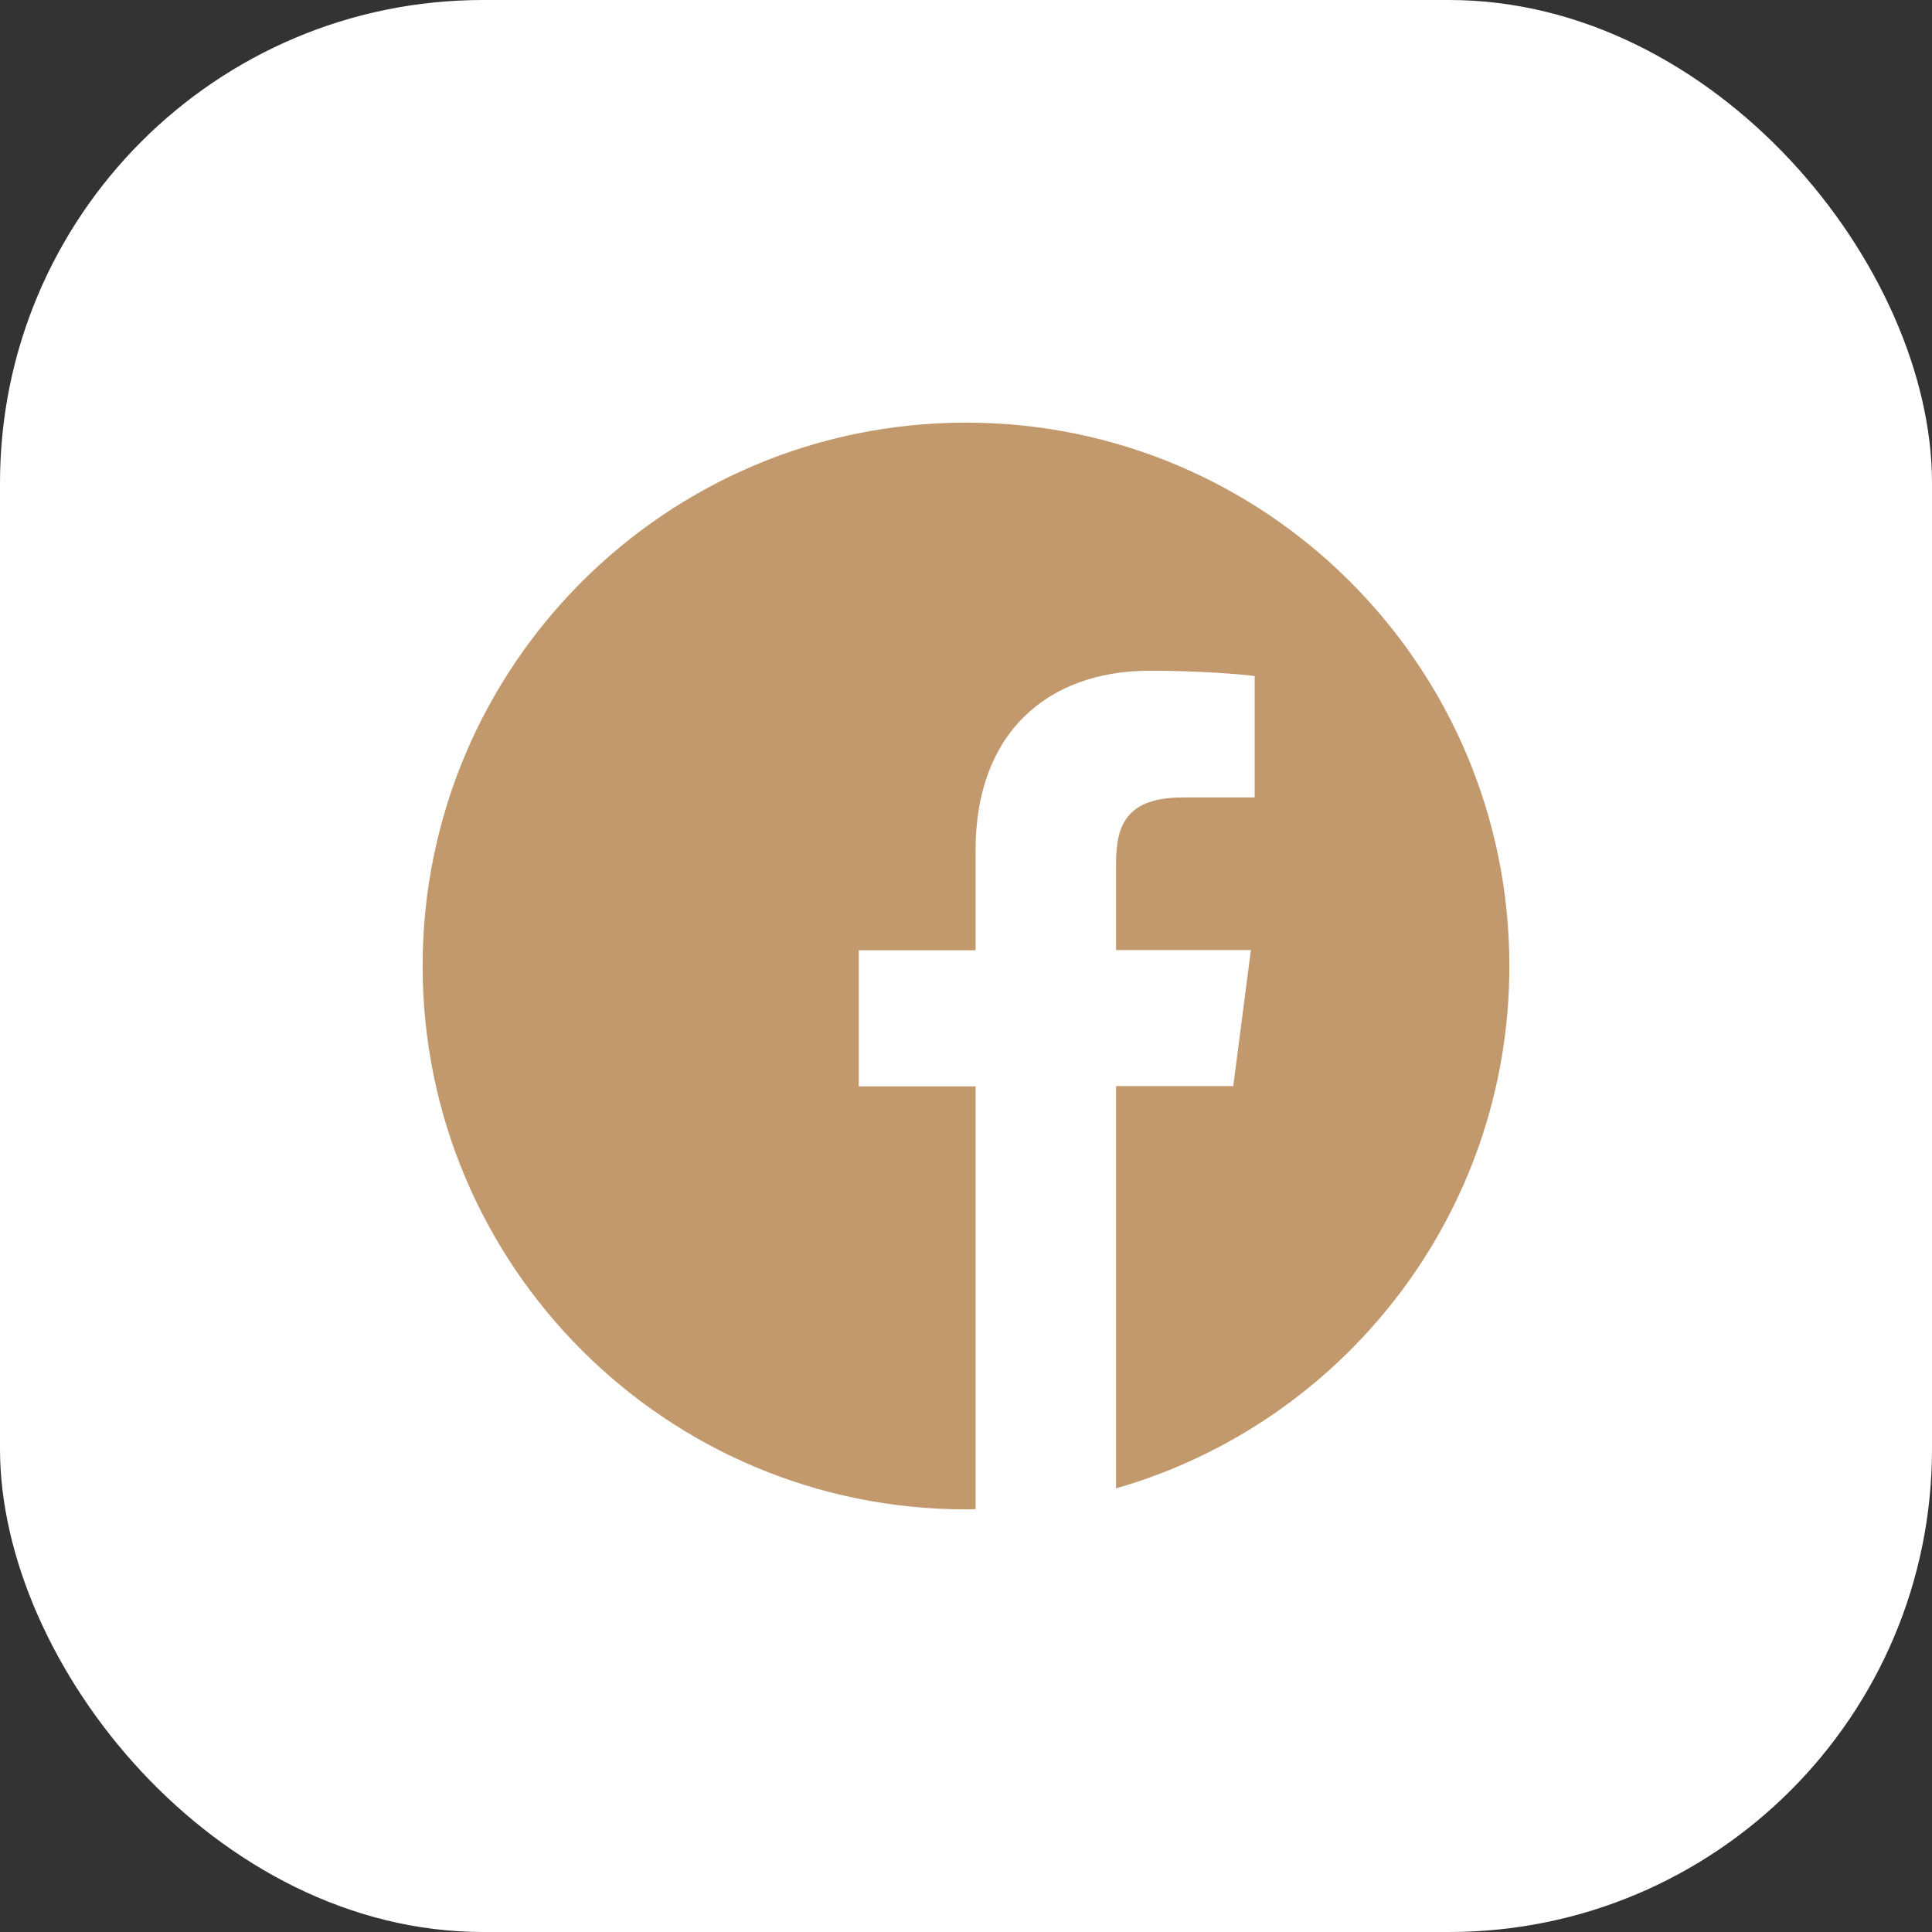
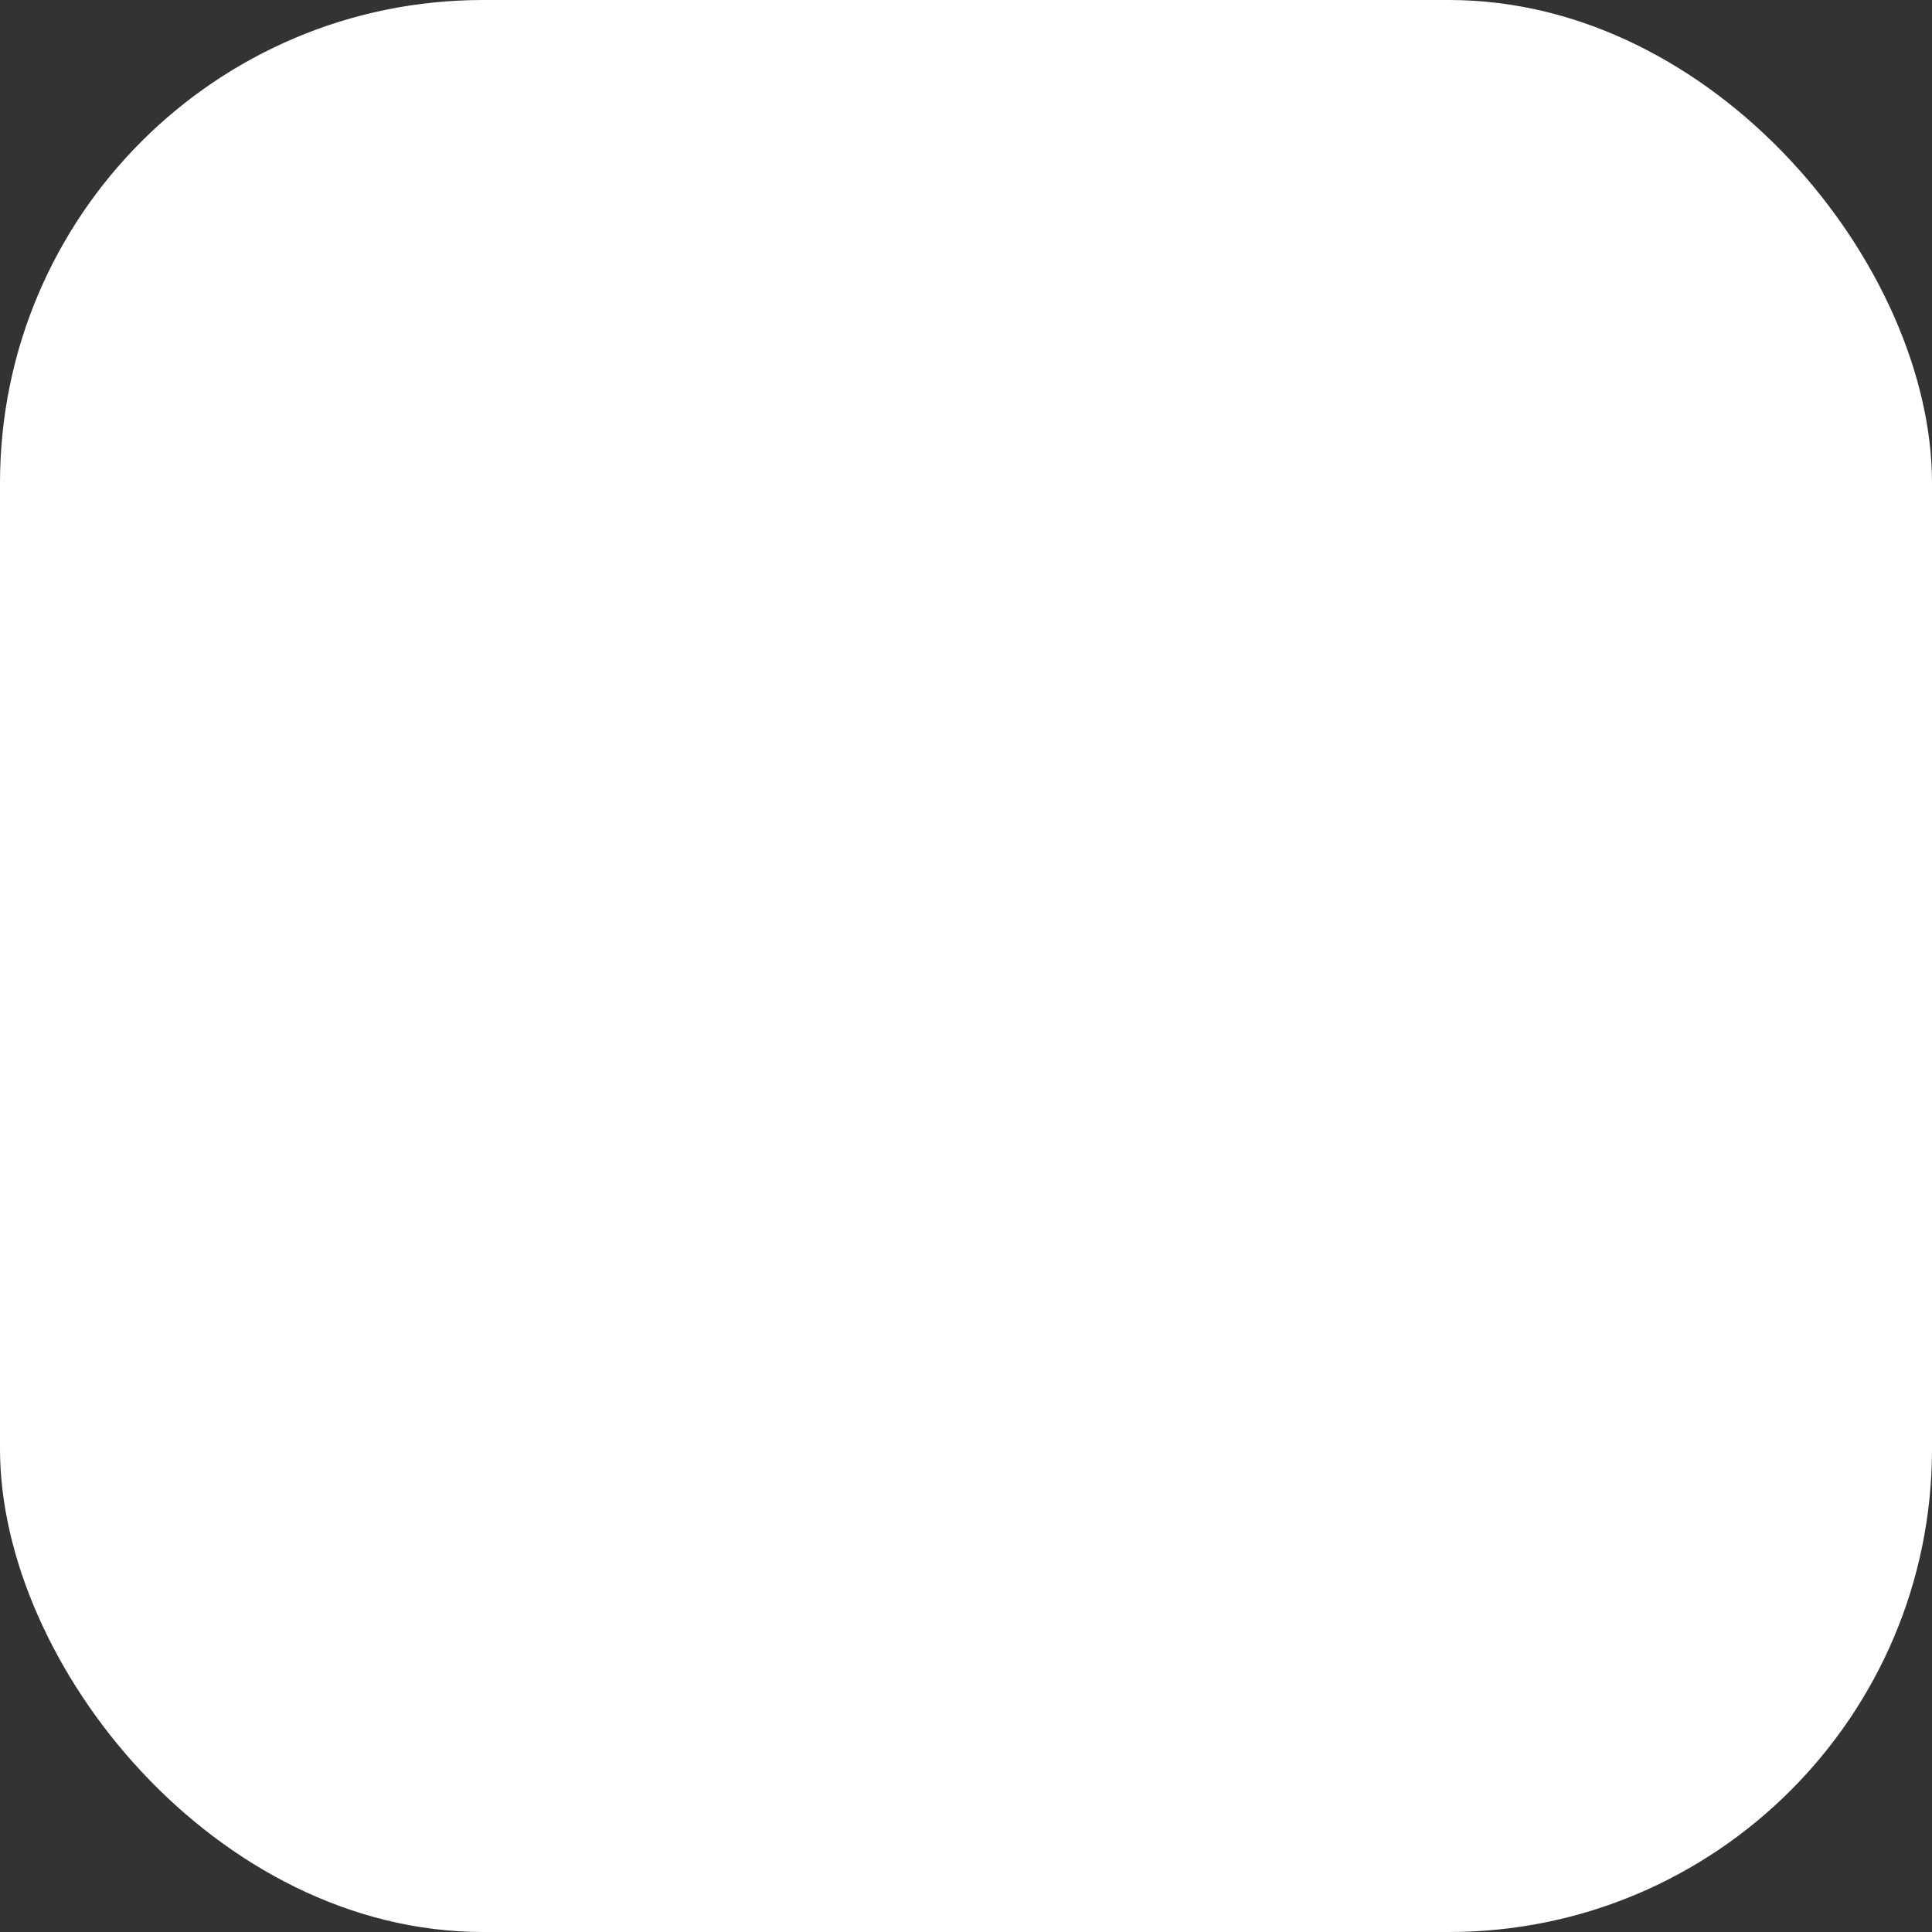
<svg xmlns="http://www.w3.org/2000/svg" width="24" height="24" viewBox="0 0 24 24" fill="none">
  <rect x="0" y="0" width="24" height="24" fill="#333333" stroke="none" />
  <rect width="24" height="24" rx="6" fill="white" />
  <g clip-path="url(#clip0)">
-     <path d="M18.75 12C18.75 8.272 15.728 5.25 12 5.25C8.272 5.25 5.25 8.272 5.25 12C5.25 15.728 8.272 18.75 12 18.75C12.04 18.75 12.079 18.75 12.119 18.747V13.495H10.668V11.805H12.119V10.56C12.119 9.118 12.999 8.332 14.286 8.332C14.903 8.332 15.433 8.377 15.586 8.398V9.906H14.7C14.001 9.906 13.864 10.239 13.864 10.726V11.802H15.539L15.32 13.492H13.864V18.489C16.685 17.68 18.75 15.082 18.75 12Z" fill="#C2996C" />
-   </g>
+     </g>
  <defs>
    <clipPath id="clip0">
      <rect width="13.5" height="13.5" fill="white" transform="translate(5.25 5.25)" />
    </clipPath>
  </defs>
</svg>